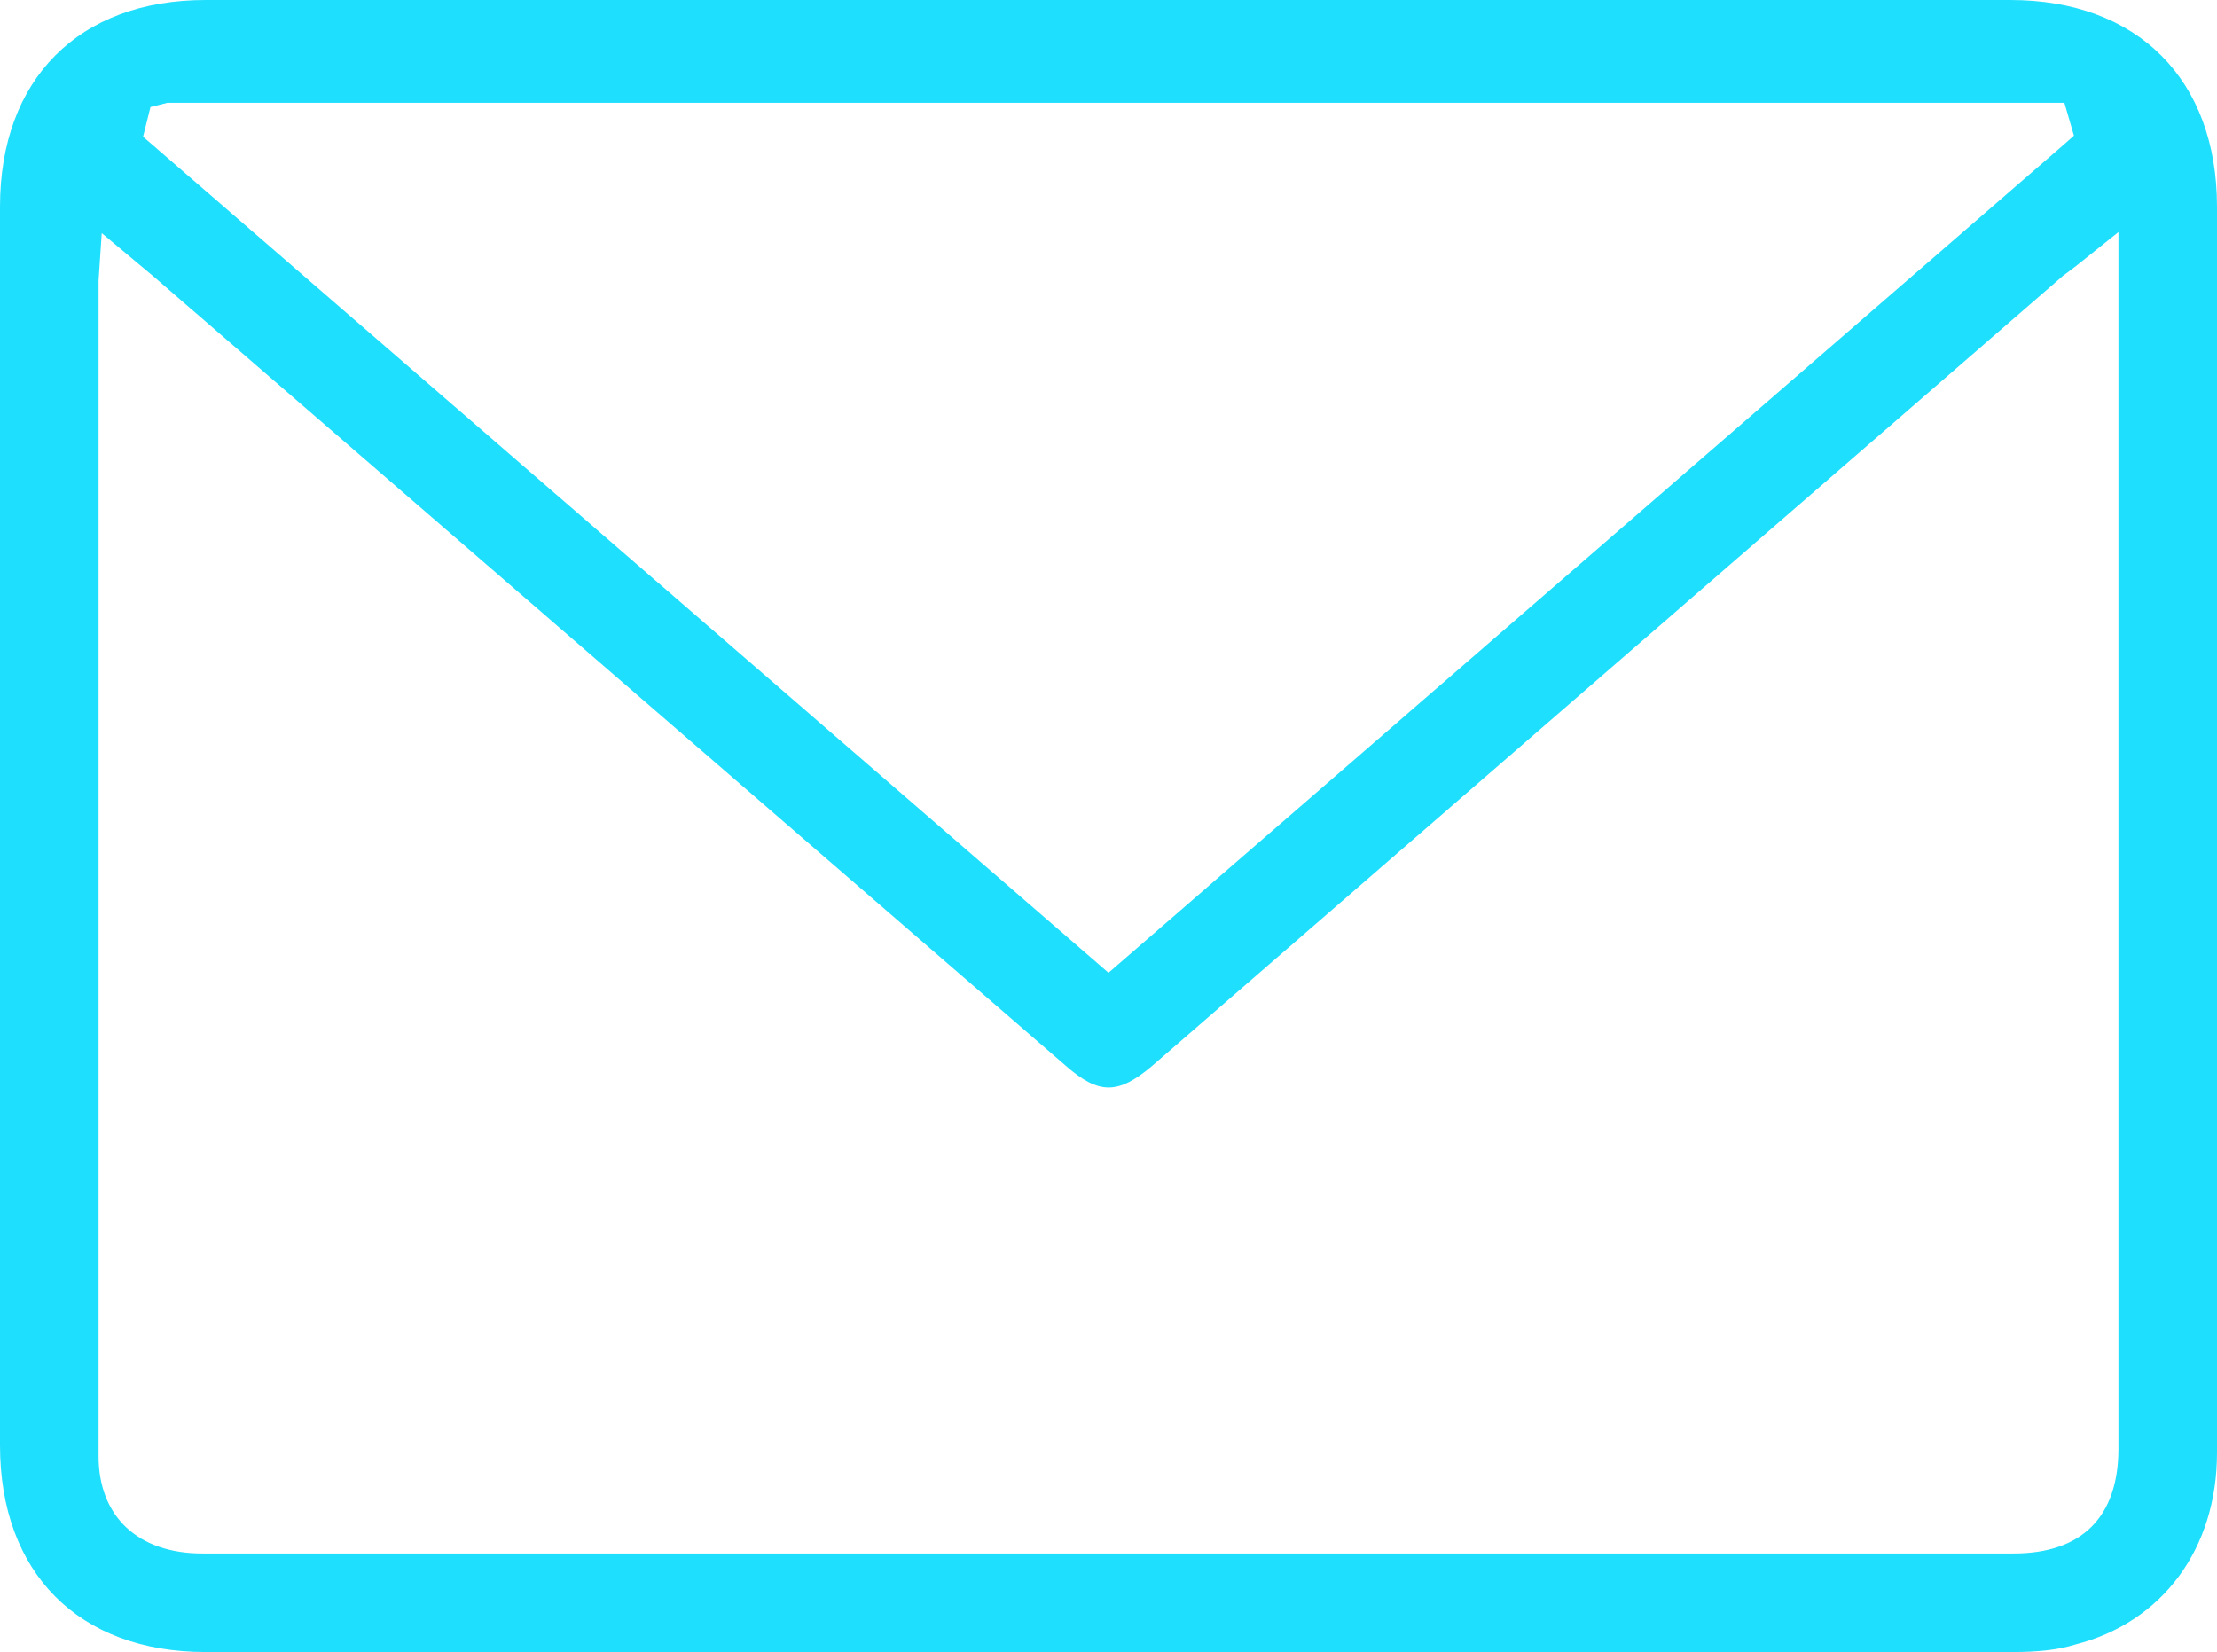
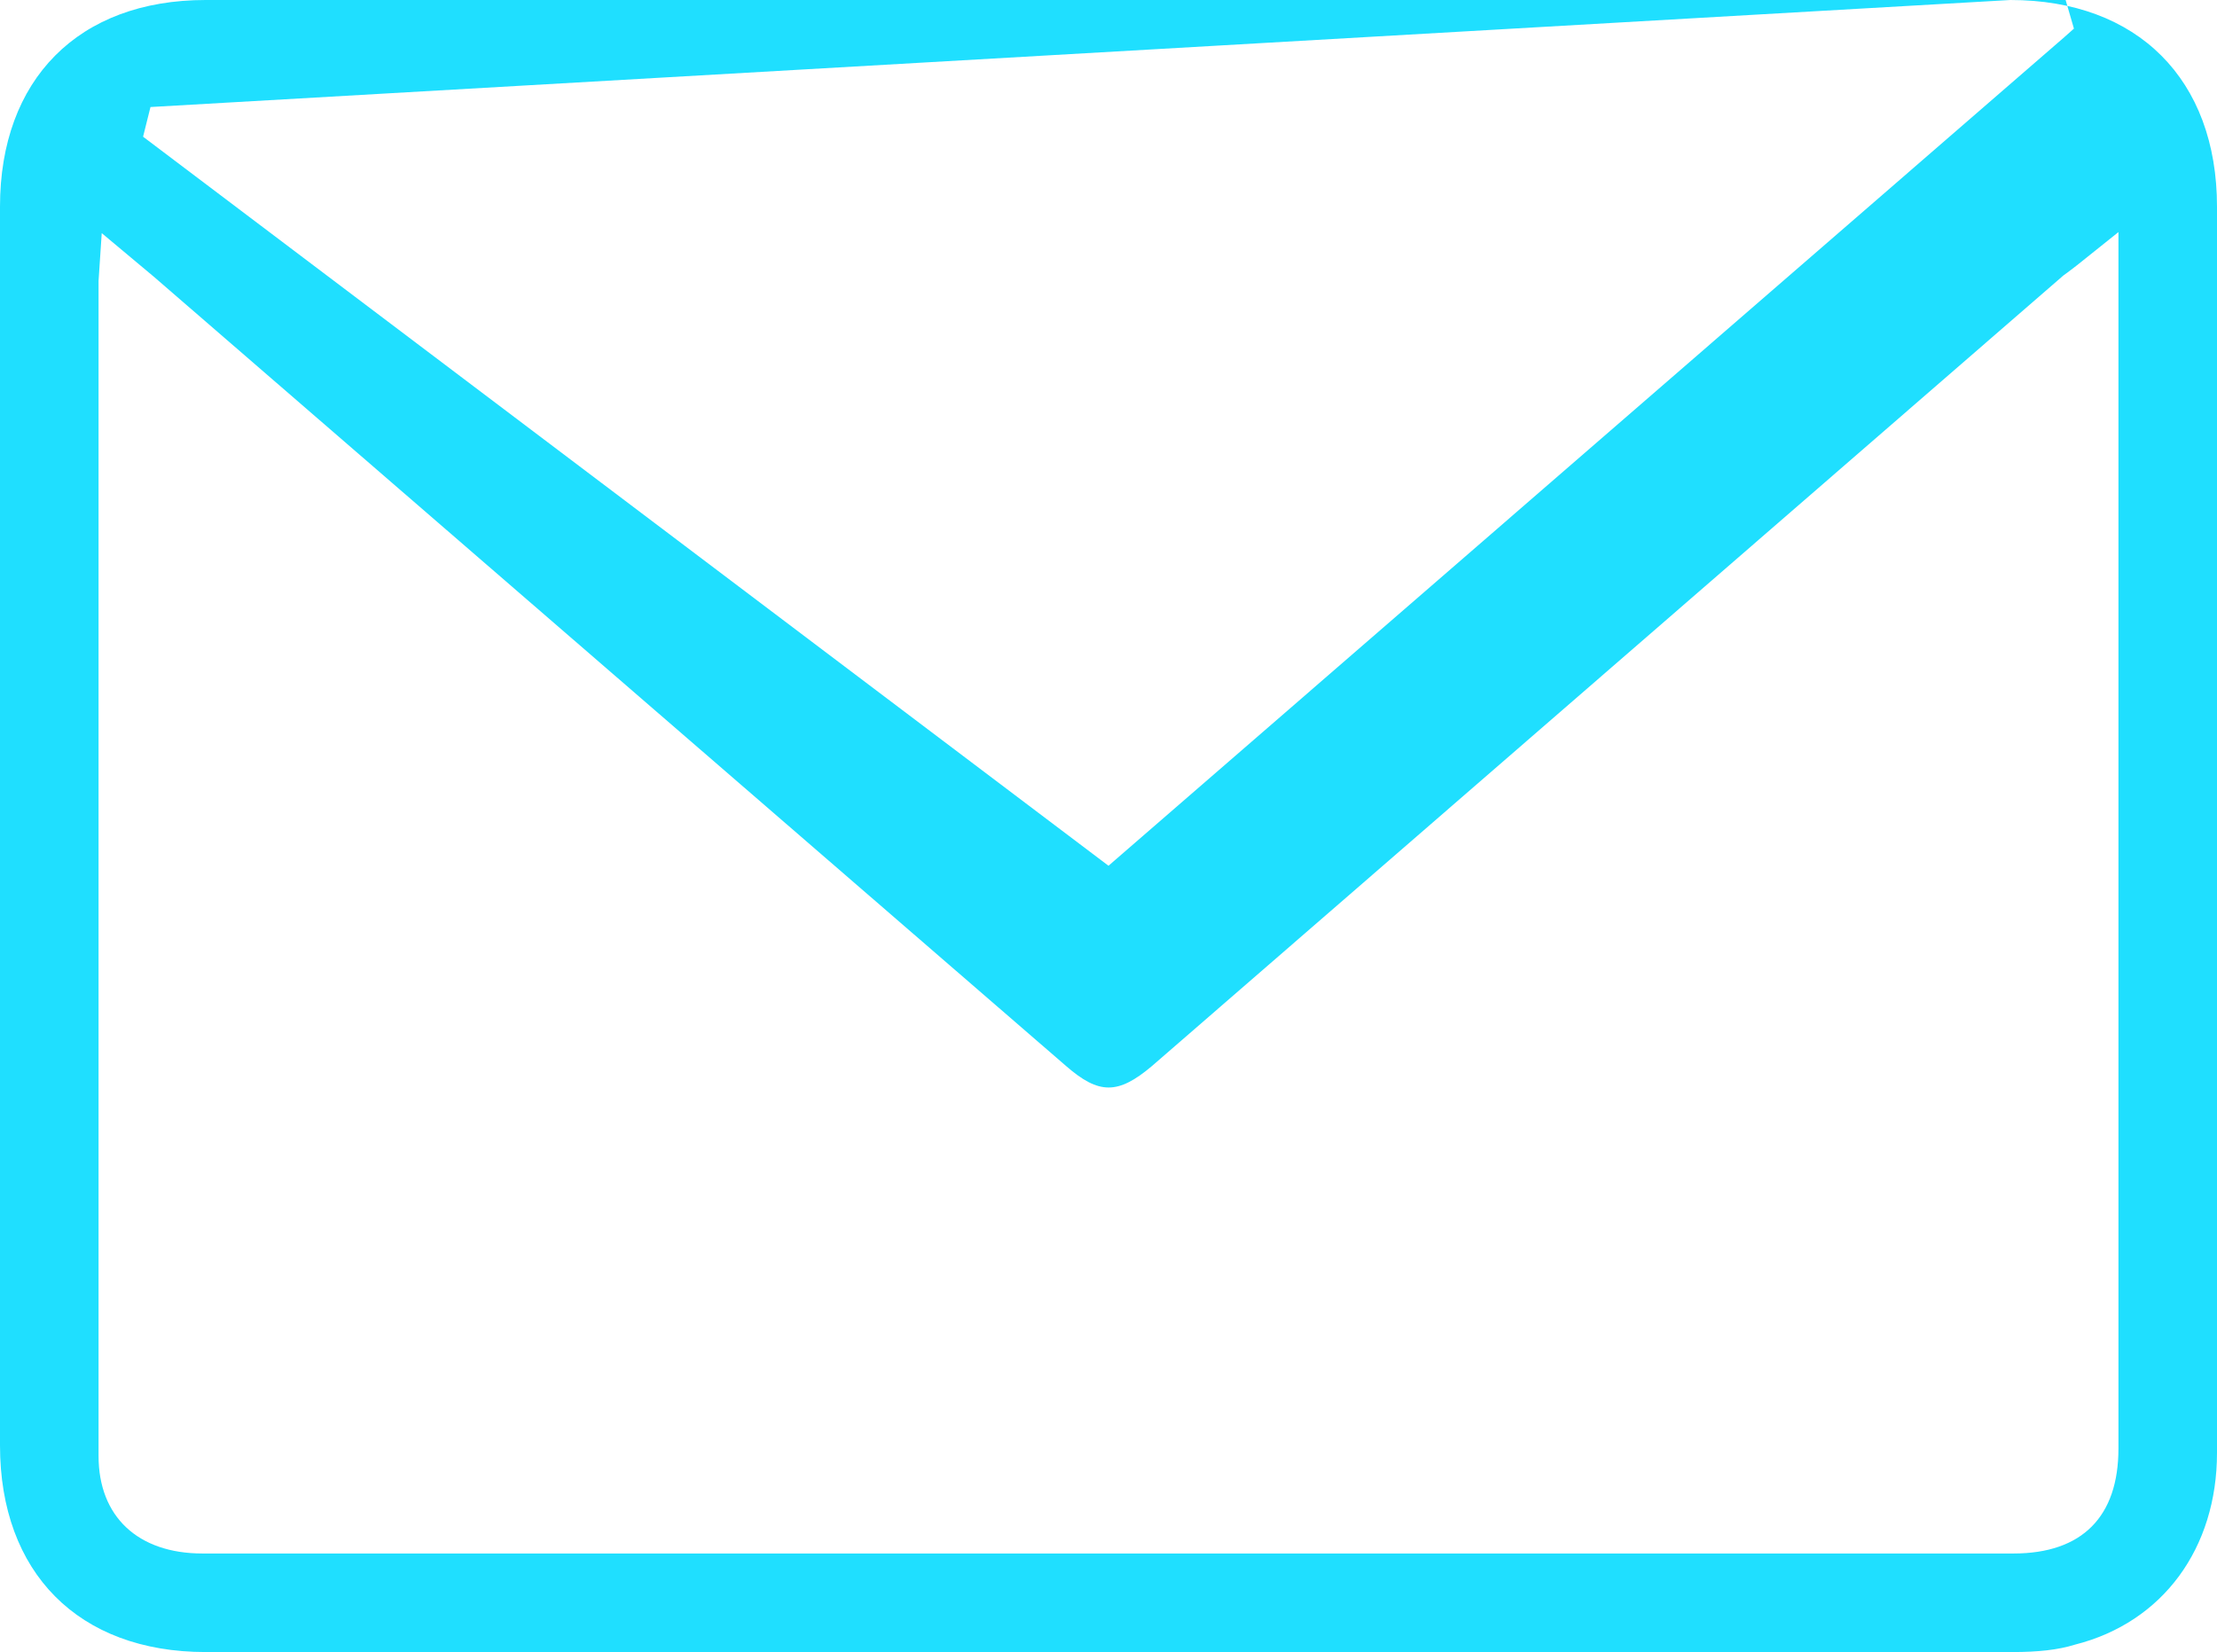
<svg xmlns="http://www.w3.org/2000/svg" id="Layer_2" data-name="Layer 2" viewBox="0 0 20.92 15.59">
  <defs>
    <style>
      .cls-1 {
        fill: #1fdfff;
      }
    </style>
  </defs>
  <g id="Layer_1-2" data-name="Layer 1">
    <g id="KBf0AY">
-       <path class="cls-1" d="M18.97,0H1.94C.74,0,0,.75,0,1.95V13.64c0,1.2,.74,1.95,1.94,1.95H18.99c.24,0,.43-.02,.59-.07,.83-.21,1.34-.91,1.34-1.81V1.95c0-1.2-.75-1.95-1.95-1.95ZM1.42,1.01l.16-.04H19.48l.09,.31-.09,.08-9.02,7.82L1.35,1.29l.07-.28ZM19.99,13.67c0,.64-.34,.99-.99,.99H1.91c-.61,0-.98-.35-.98-.92V2.65l.03-.45,.49,.41,8.61,7.45c.31,.27,.49,.27,.81,0L19.47,2.6s.07-.05,.12-.09l.4-.32V13.67Z" />
+       <path class="cls-1" d="M18.97,0H1.94C.74,0,0,.75,0,1.95V13.64c0,1.2,.74,1.95,1.94,1.95H18.99c.24,0,.43-.02,.59-.07,.83-.21,1.34-.91,1.34-1.81V1.95c0-1.2-.75-1.95-1.95-1.95Zl.16-.04H19.48l.09,.31-.09,.08-9.02,7.82L1.35,1.29l.07-.28ZM19.99,13.67c0,.64-.34,.99-.99,.99H1.91c-.61,0-.98-.35-.98-.92V2.65l.03-.45,.49,.41,8.61,7.45c.31,.27,.49,.27,.81,0L19.47,2.6s.07-.05,.12-.09l.4-.32V13.67Z" />
    </g>
  </g>
</svg>